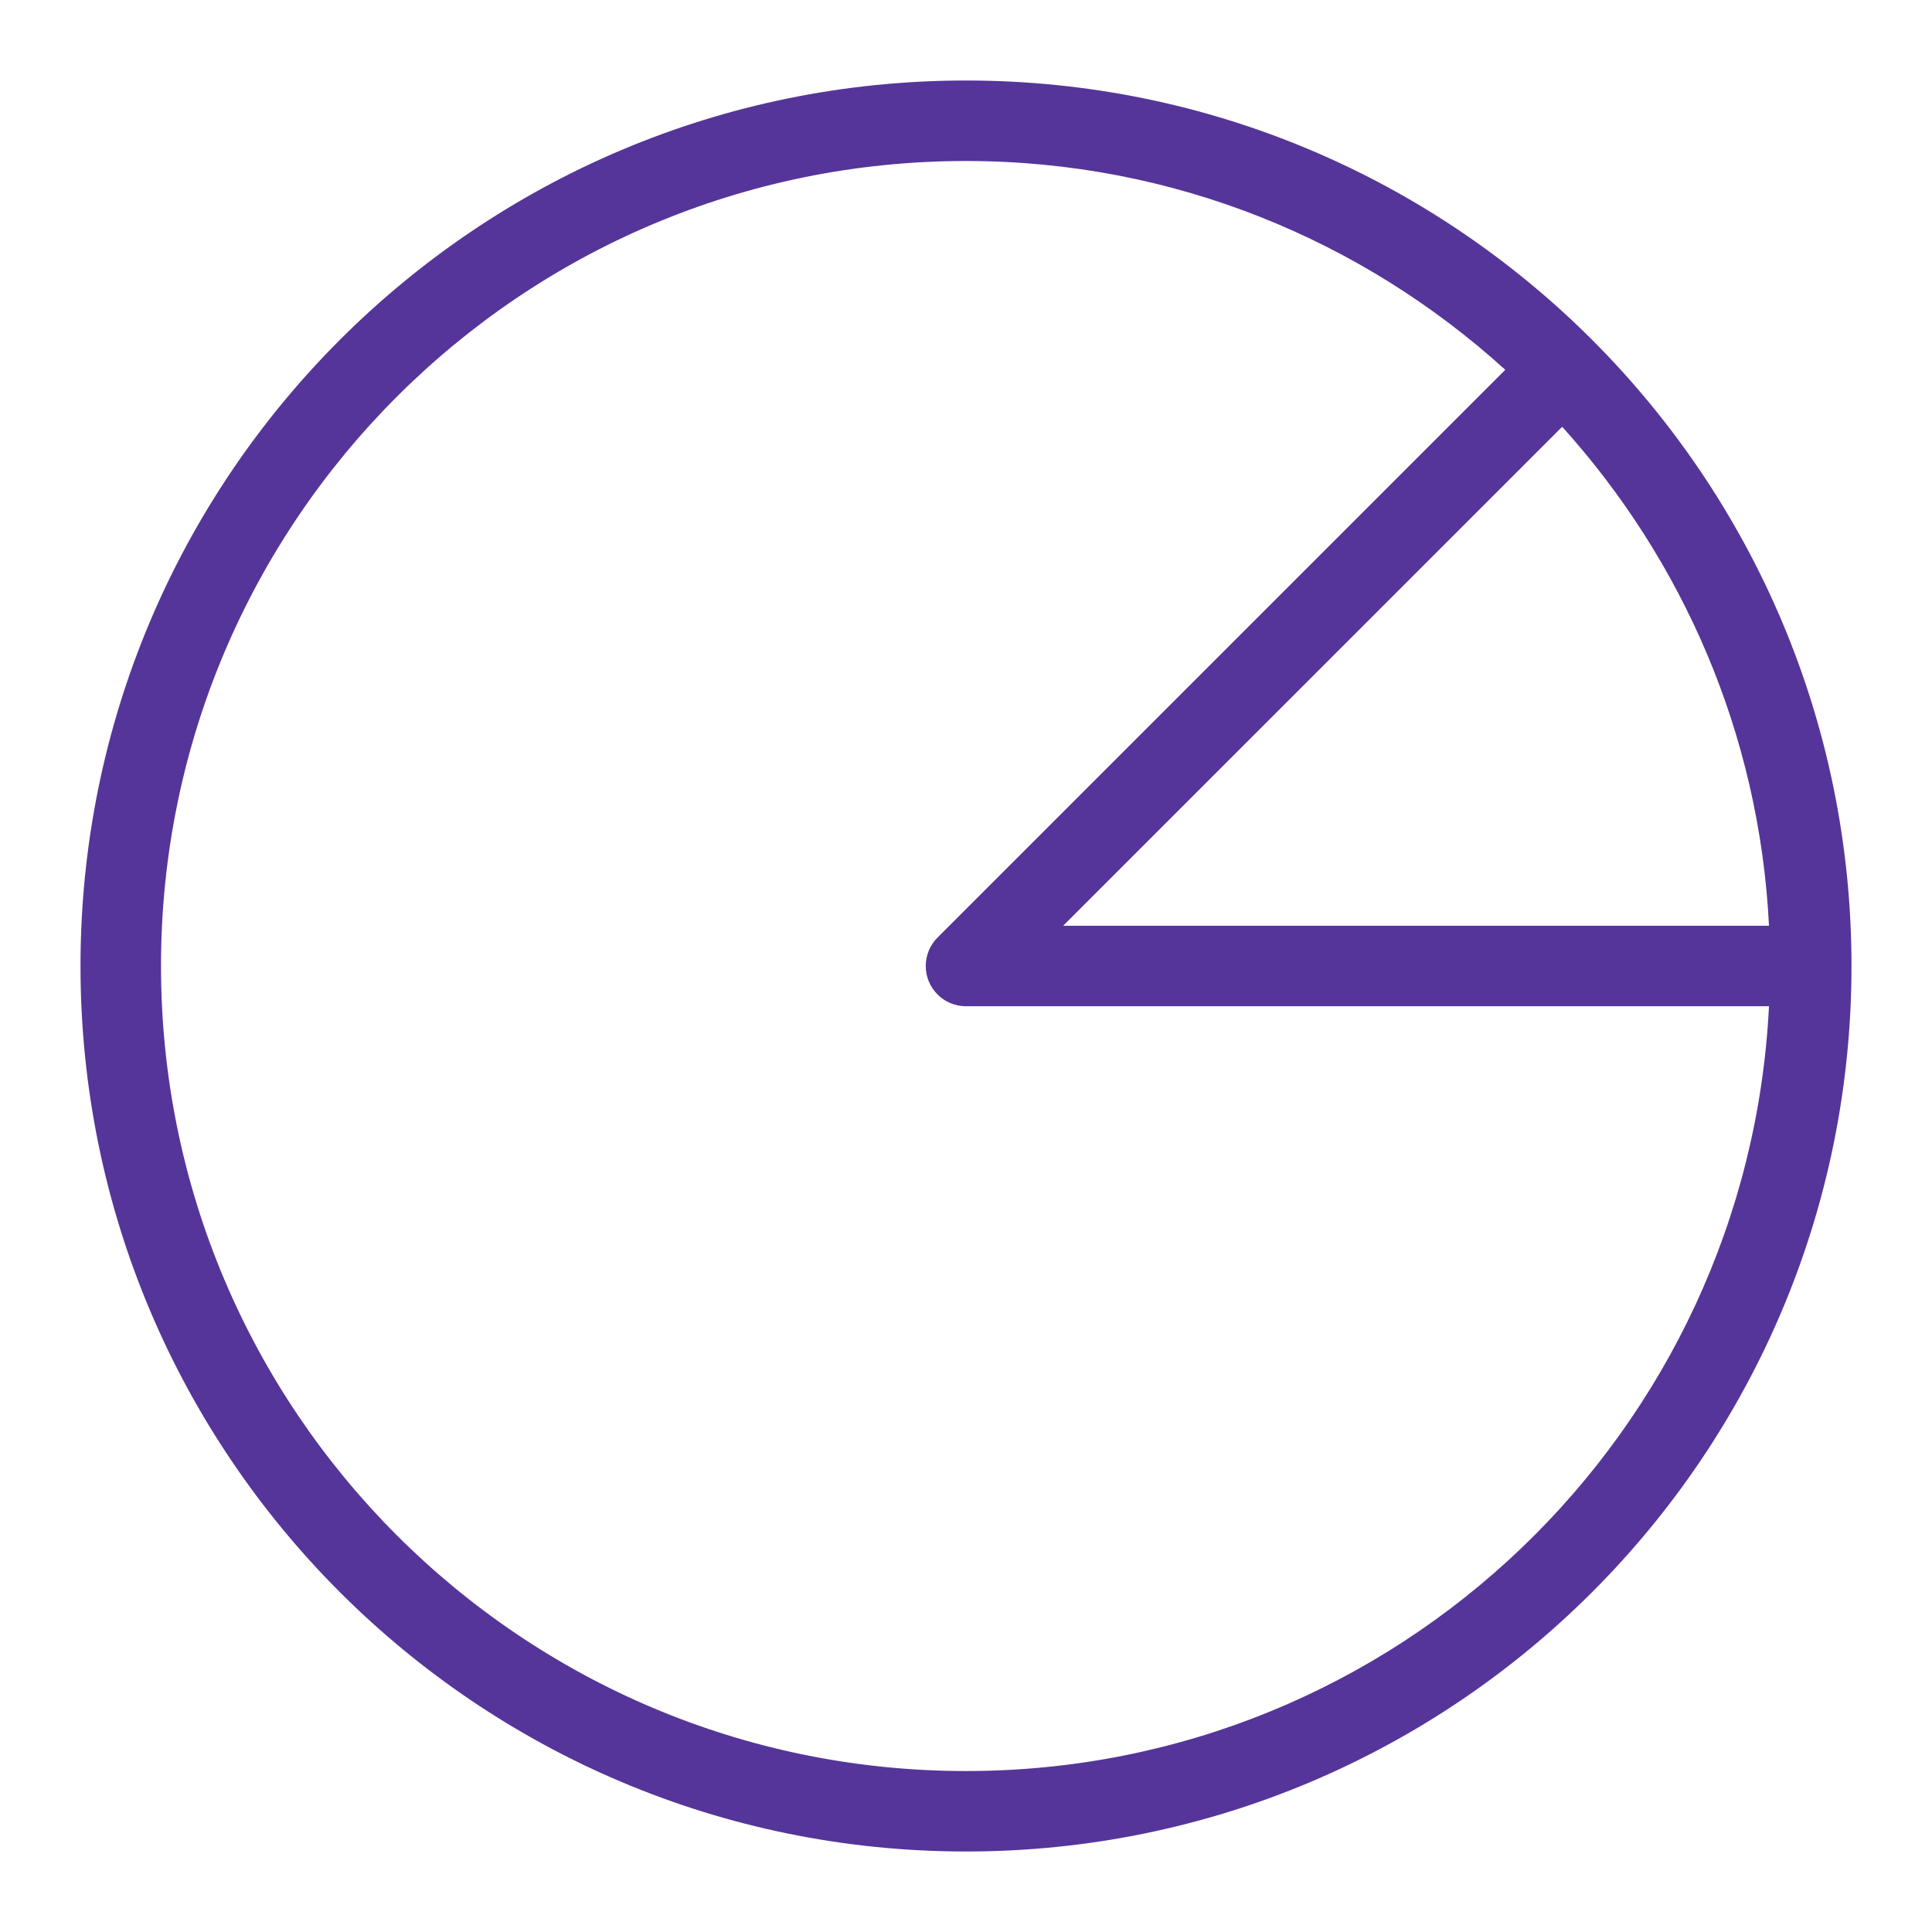
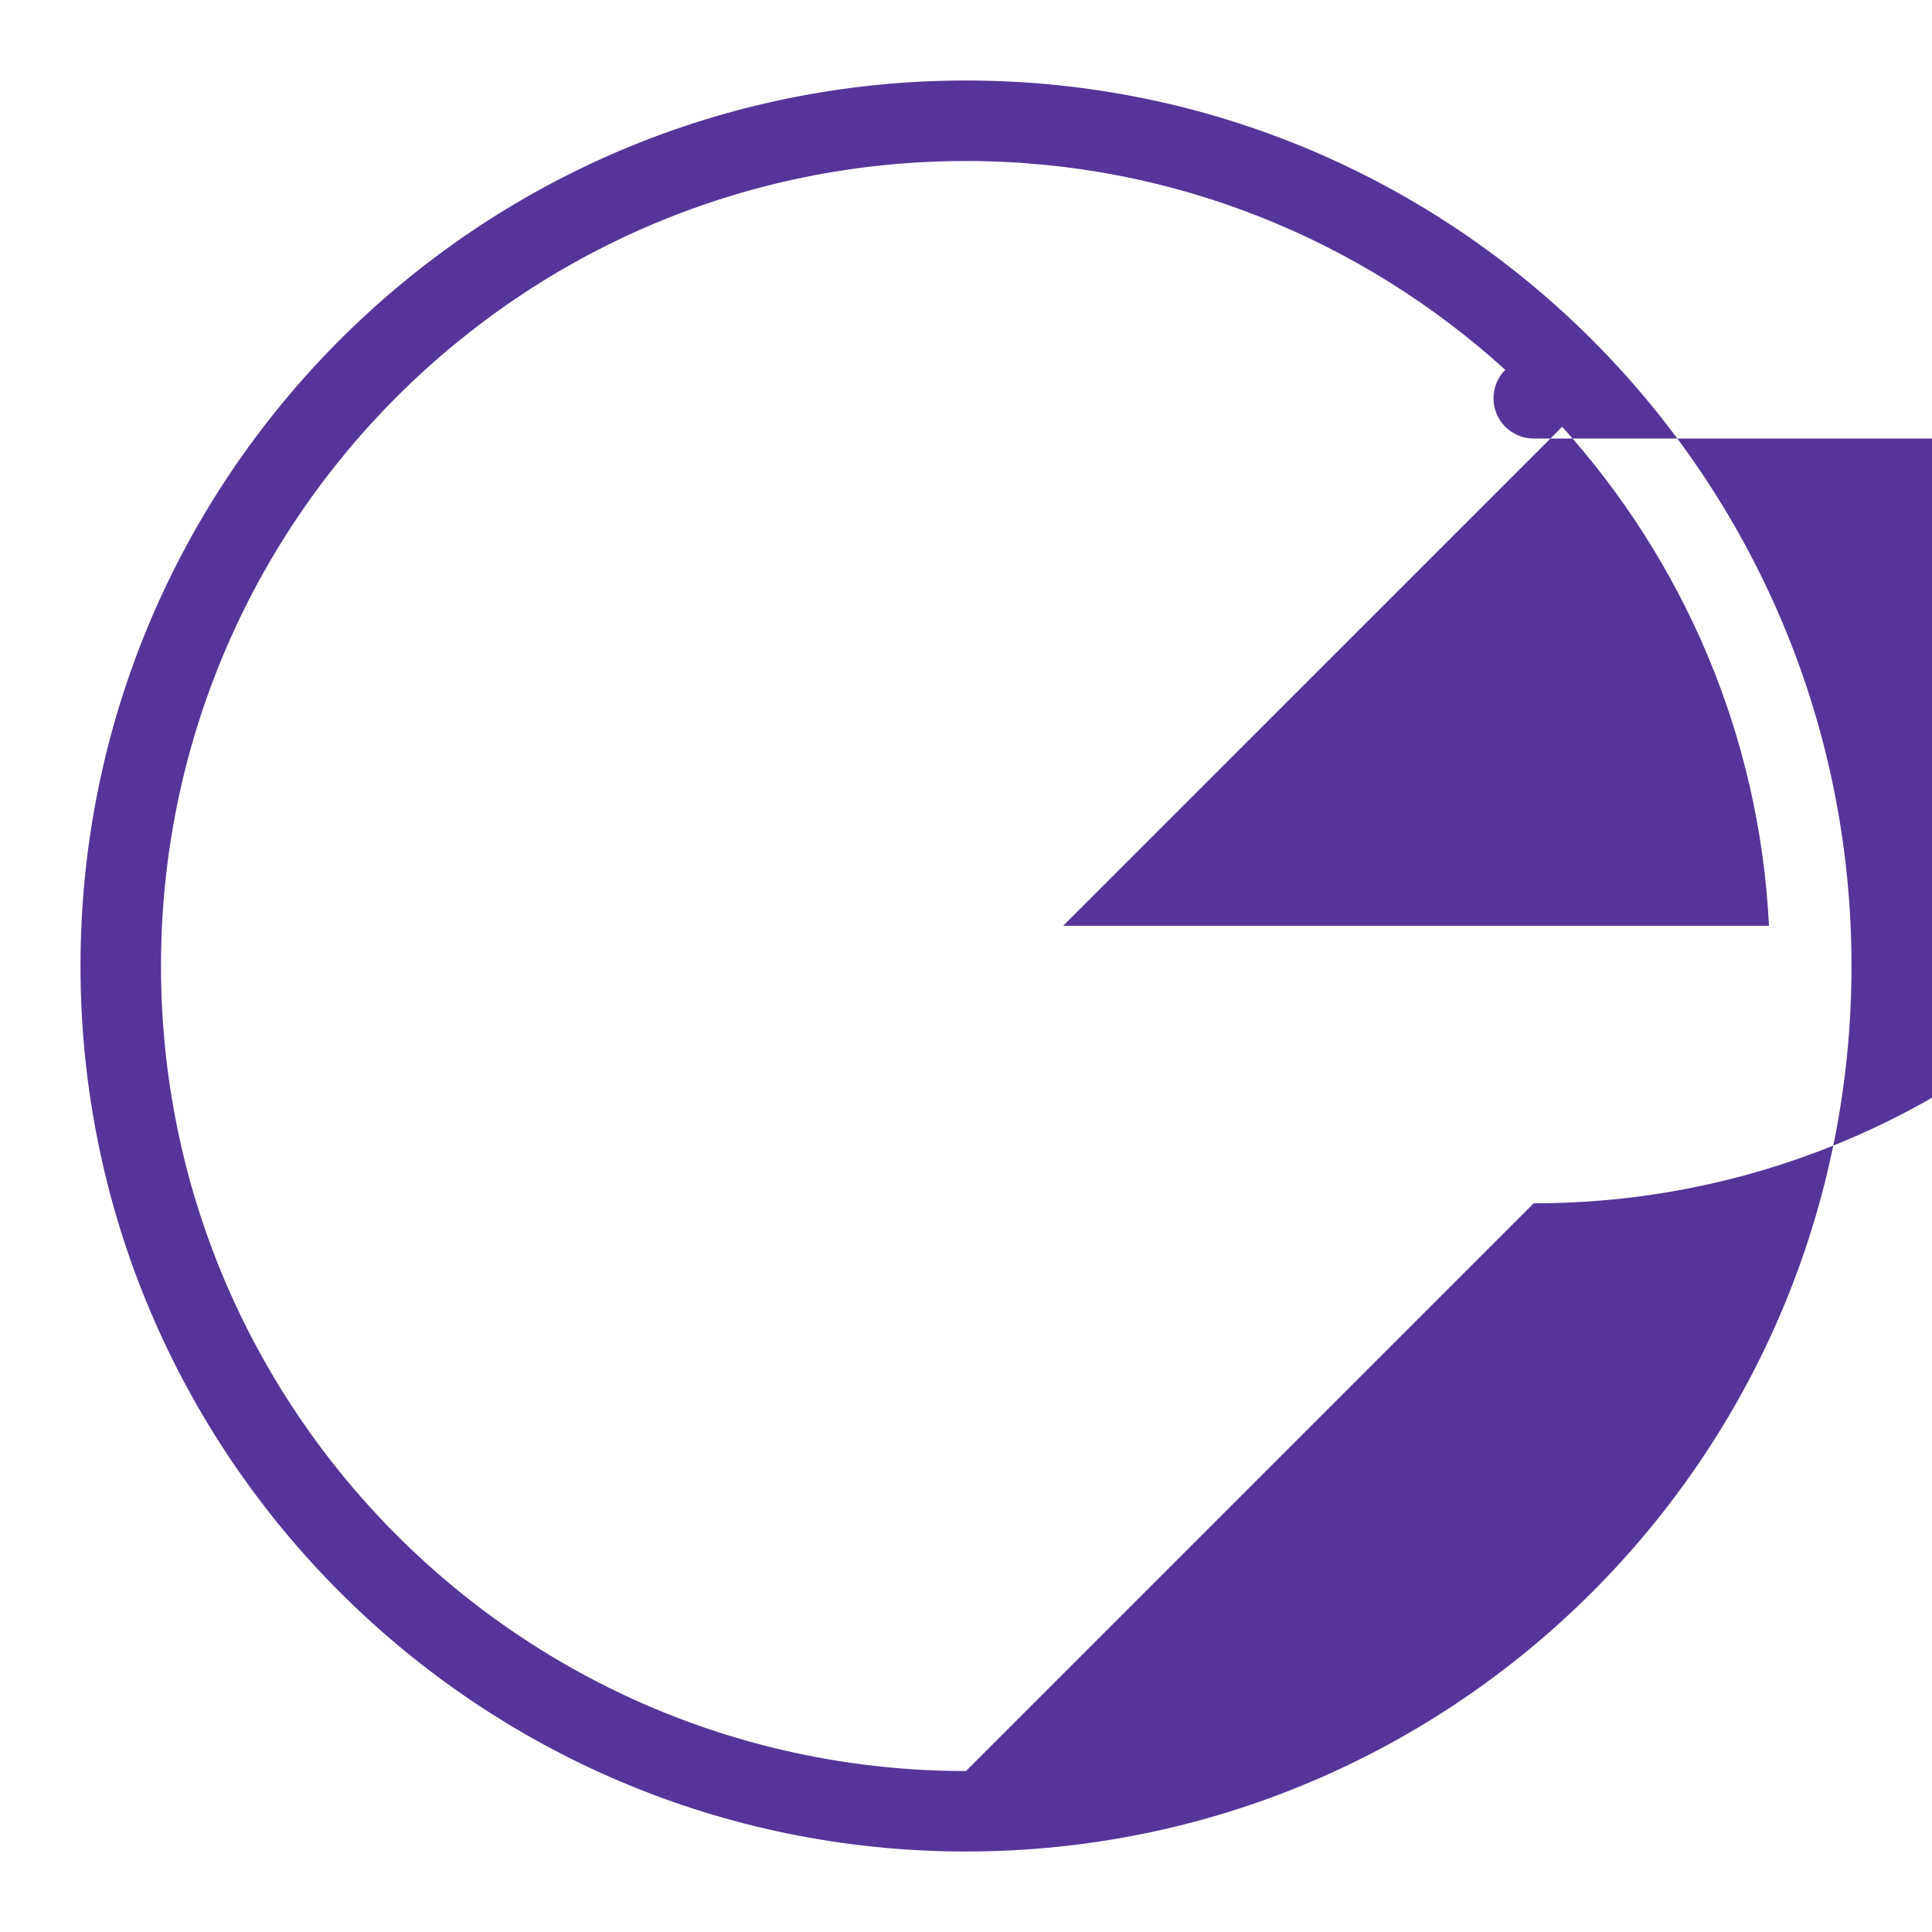
<svg xmlns="http://www.w3.org/2000/svg" height="48" viewBox="0 0 48 48" width="48">
-   <path d="m24 44.001c-11.046 0-20-8.955-20-20.001 0-11.045 8.954-20 20-20 5.165 0 9.855 1.973 13.398 5.188l-14.105 14.105c-.181.181-.293.432-.293.707 0 .553.448 1 1 1h19.95c-.525 10.578-9.242 19.001-19.95 19.001zm19.95-21.001h-17.536l12.398-12.397c2.993 3.317 4.901 7.633 5.138 12.397zm-19.95-21c-12.15 0-22 9.85-22 22s9.85 22 22 22 22-9.85 22-22-9.85-22-22-22z" fill="#553599" fill-rule="evenodd" />
+   <path d="m24 44.001c-11.046 0-20-8.955-20-20.001 0-11.045 8.954-20 20-20 5.165 0 9.855 1.973 13.398 5.188c-.181.181-.293.432-.293.707 0 .553.448 1 1 1h19.95c-.525 10.578-9.242 19.001-19.95 19.001zm19.95-21.001h-17.536l12.398-12.397c2.993 3.317 4.901 7.633 5.138 12.397zm-19.95-21c-12.15 0-22 9.85-22 22s9.85 22 22 22 22-9.85 22-22-9.85-22-22-22z" fill="#553599" fill-rule="evenodd" />
</svg>